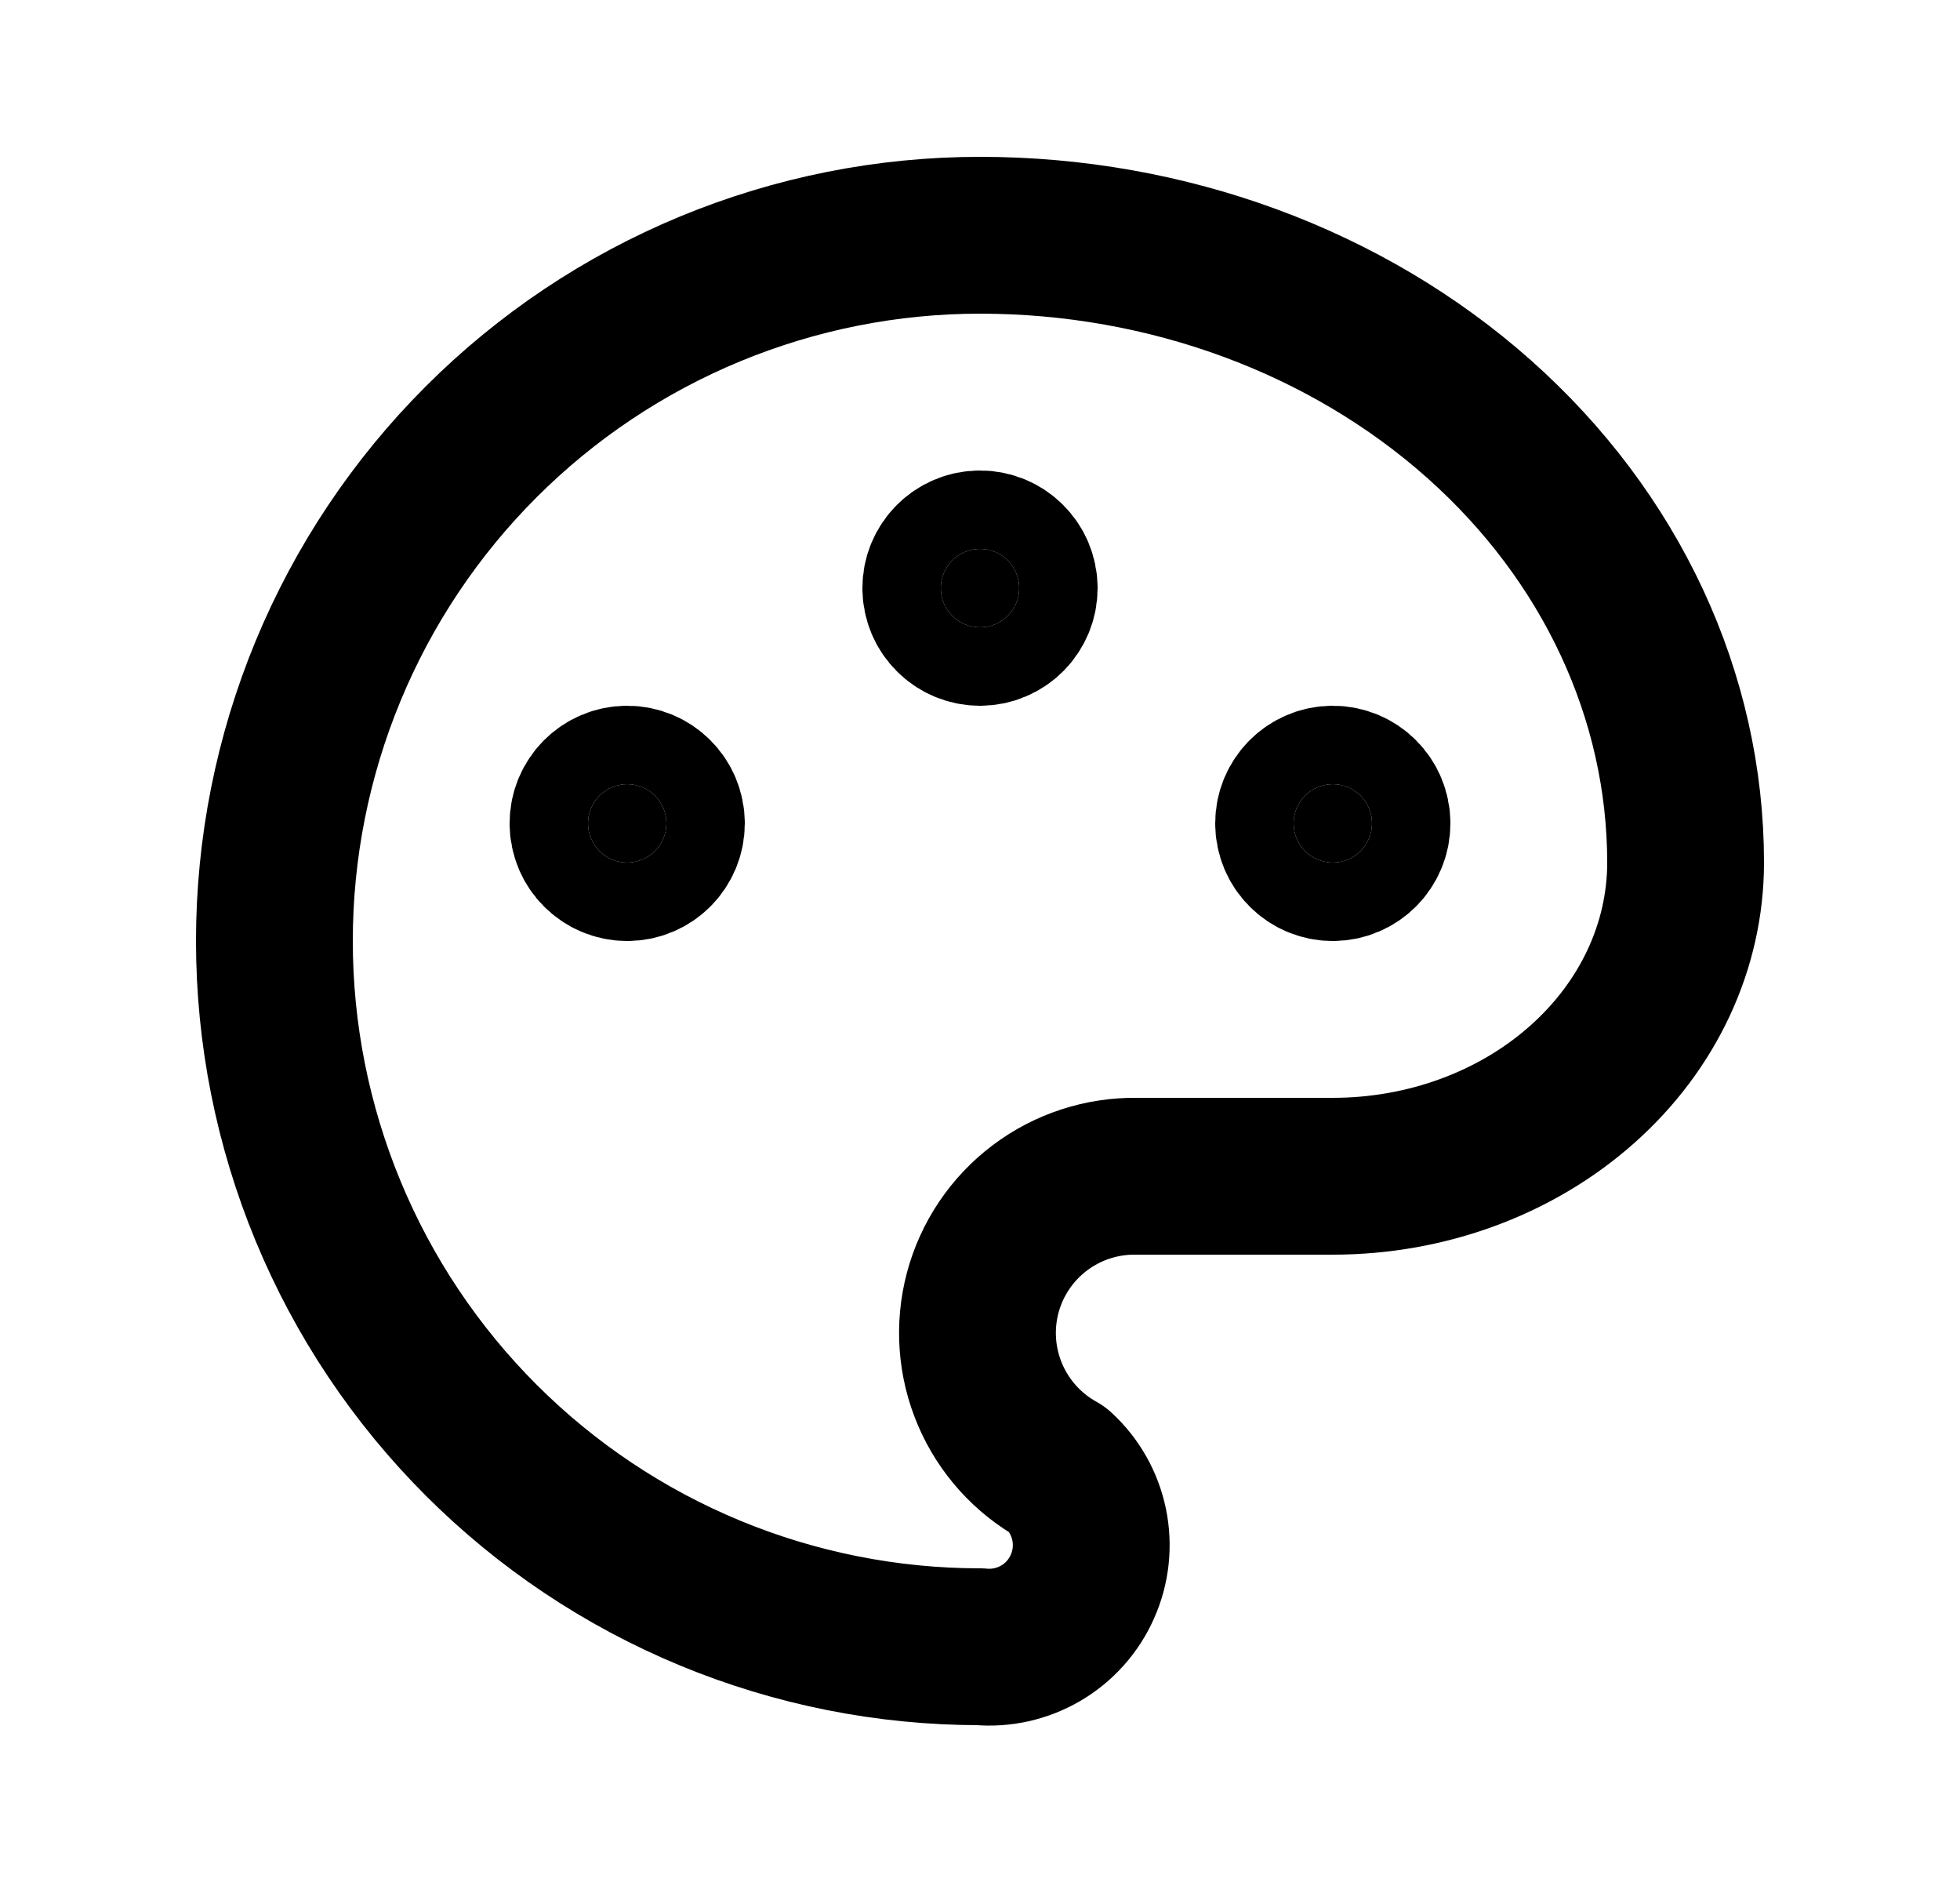
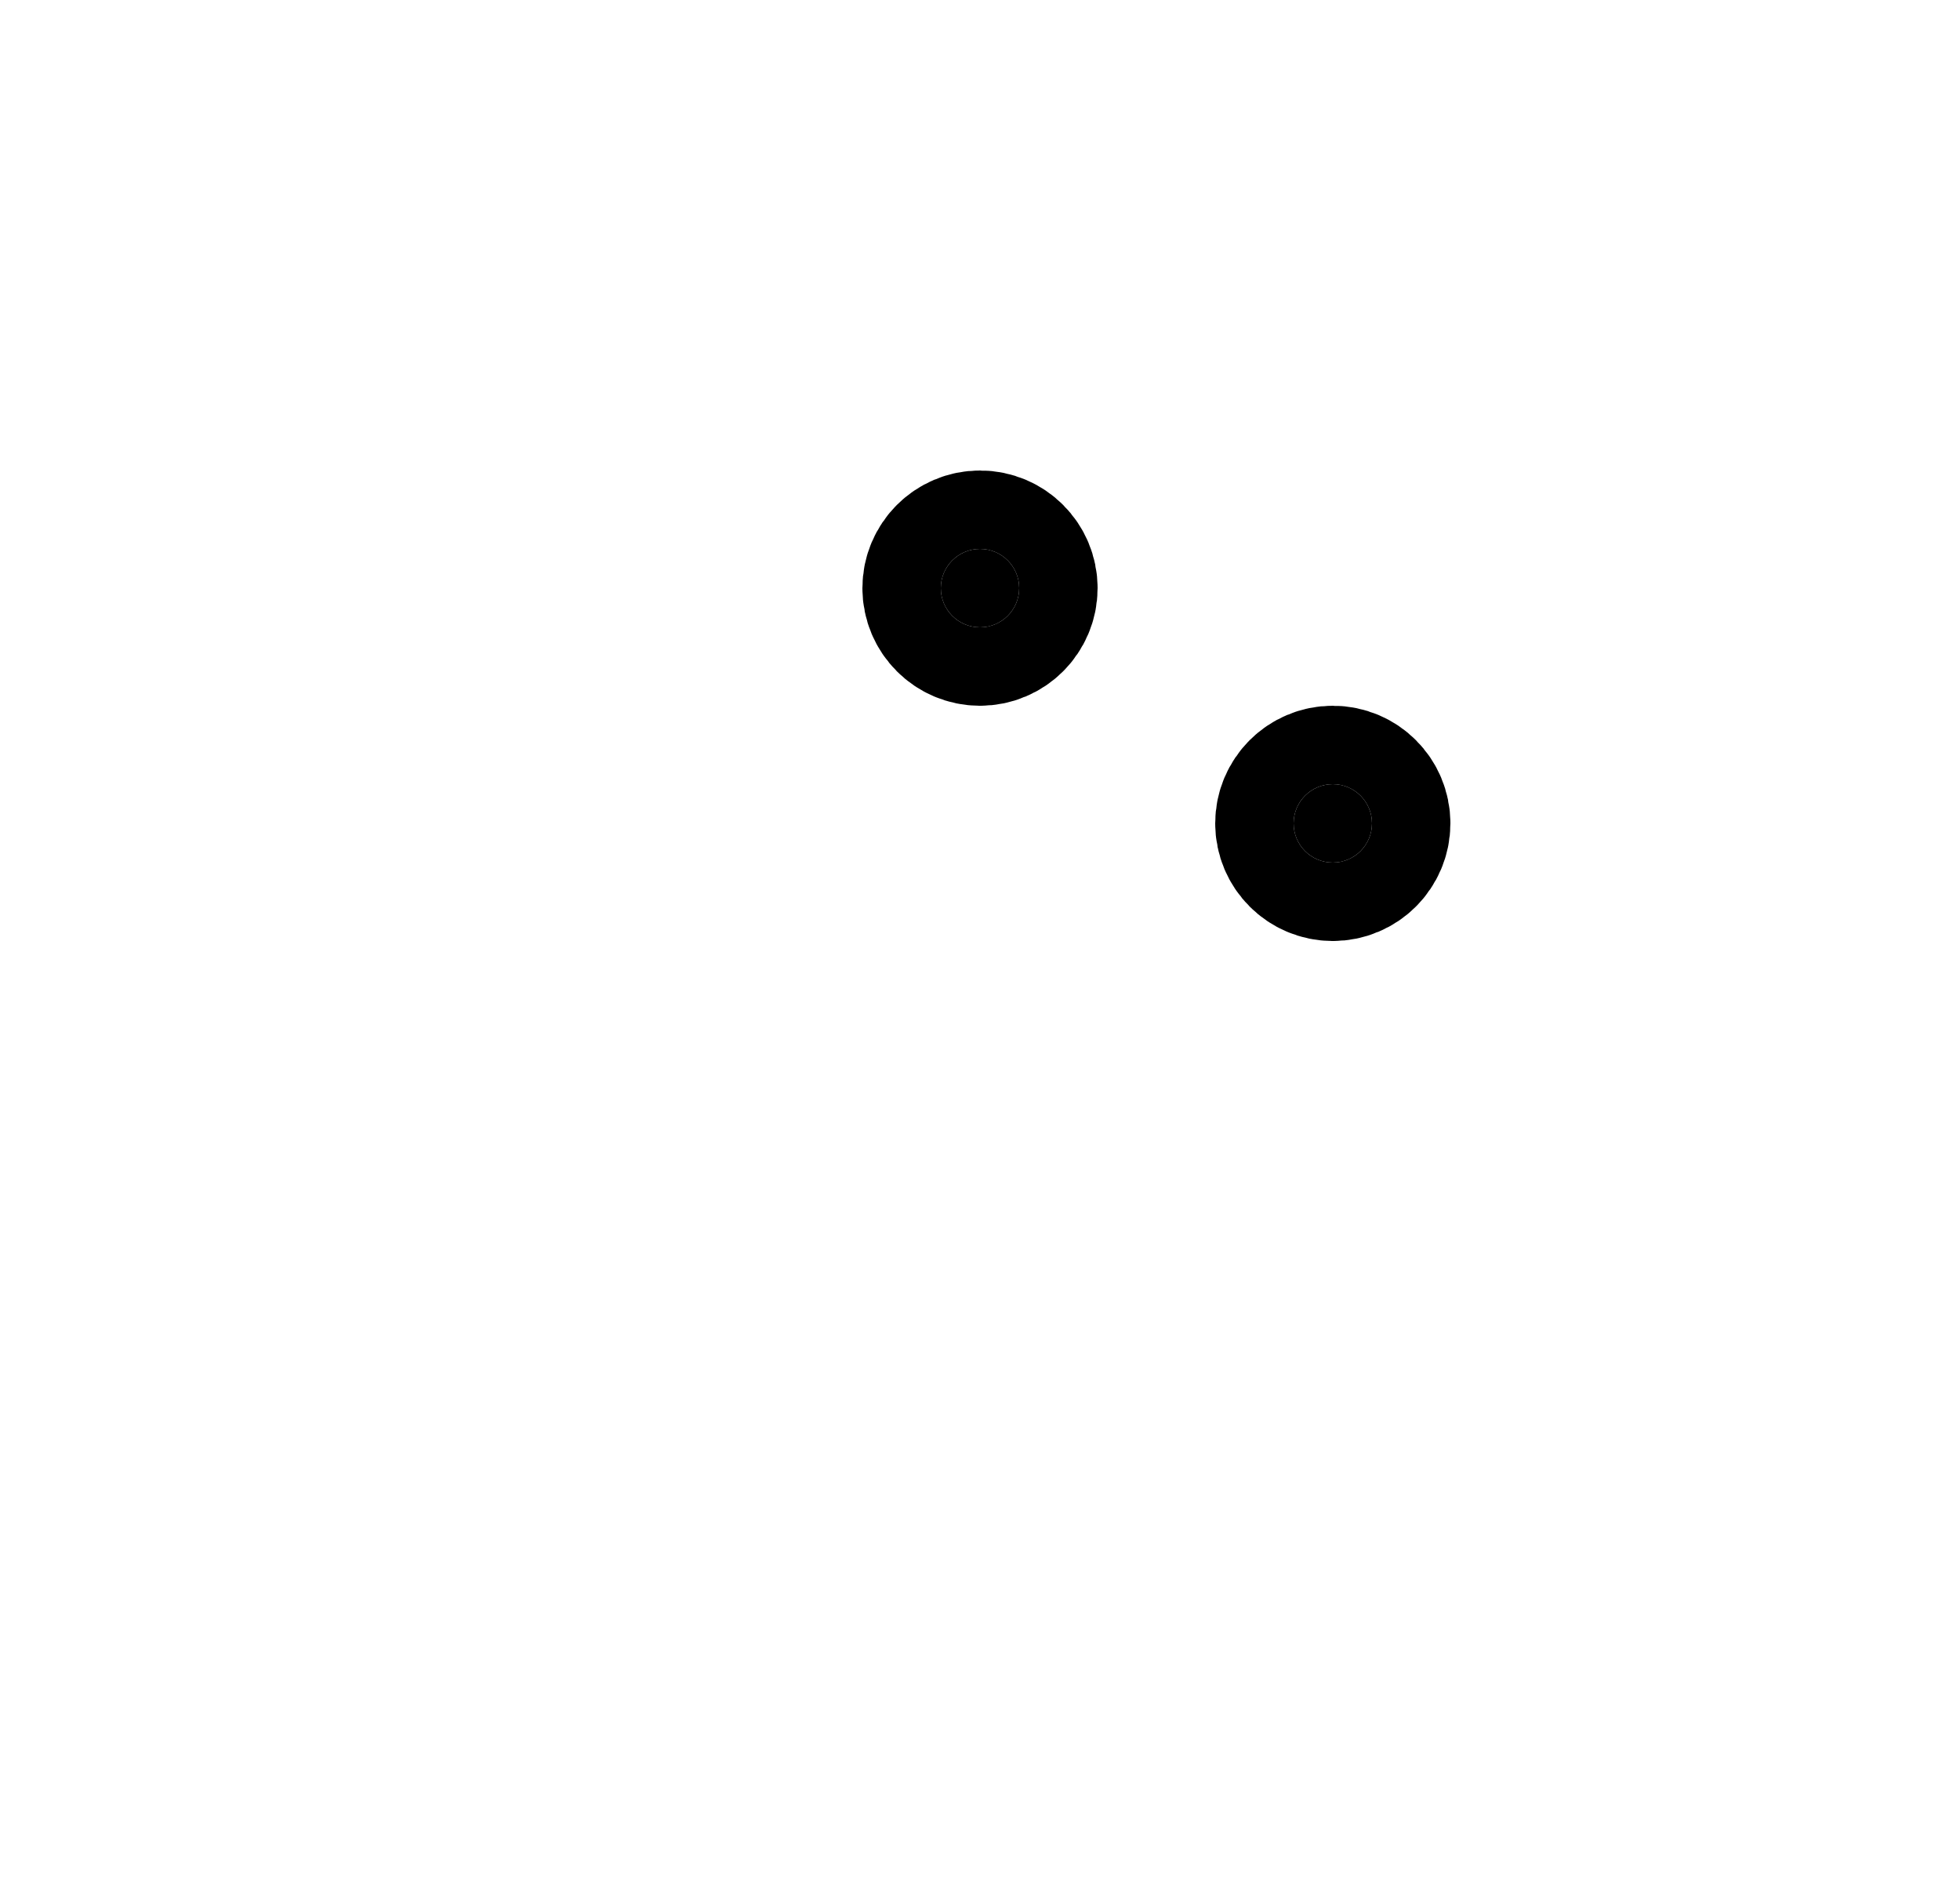
<svg xmlns="http://www.w3.org/2000/svg" width="25" height="24" viewBox="0 0 25 24" fill="none">
  <g clip-path="url(#clip0_1_1031)">
-     <path d="M12.5 21C11.318 21 10.148 20.767 9.056 20.315C7.964 19.863 6.972 19.2 6.136 18.364C5.3 17.528 4.637 16.536 4.185 15.444C3.733 14.352 3.5 13.182 3.5 12C3.5 10.818 3.733 9.648 4.185 8.556C4.637 7.464 5.3 6.472 6.136 5.636C6.972 4.8 7.964 4.137 9.056 3.685C10.148 3.233 11.318 3 12.5 3C14.887 3 17.176 3.843 18.864 5.343C20.552 6.843 21.5 8.878 21.5 11C21.5 12.061 21.026 13.078 20.182 13.828C19.338 14.579 18.194 15 17 15H14.5C14.054 14.993 13.618 15.135 13.262 15.404C12.906 15.673 12.65 16.053 12.535 16.484C12.42 16.916 12.453 17.373 12.628 17.783C12.803 18.194 13.11 18.534 13.5 18.75C13.7 18.934 13.837 19.176 13.892 19.442C13.947 19.709 13.917 19.985 13.806 20.233C13.696 20.482 13.511 20.689 13.276 20.827C13.042 20.964 12.771 21.025 12.5 21Z" stroke="black" stroke-width="2" stroke-linecap="round" stroke-linejoin="round" />
-     <path d="M8 11C8.276 11 8.5 10.776 8.5 10.5C8.5 10.224 8.276 10 8 10C7.724 10 7.5 10.224 7.5 10.5C7.5 10.776 7.724 11 8 11Z" fill="black" stroke="black" stroke-width="2" stroke-linecap="round" stroke-linejoin="round" />
    <path d="M12.5 8C12.776 8 13 7.776 13 7.5C13 7.224 12.776 7 12.5 7C12.224 7 12 7.224 12 7.5C12 7.776 12.224 8 12.5 8Z" fill="black" stroke="black" stroke-width="2" stroke-linecap="round" stroke-linejoin="round" />
    <path d="M17 11C17.276 11 17.5 10.776 17.5 10.5C17.5 10.224 17.276 10 17 10C16.724 10 16.5 10.224 16.5 10.5C16.5 10.776 16.724 11 17 11Z" fill="black" stroke="black" stroke-width="2" stroke-linecap="round" stroke-linejoin="round" />
  </g>
  <defs>
    <clipPath id="clip0_1_1031">
      <rect width="24" height="24" fill="white" transform="translate(0.5)" />
    </clipPath>
  </defs>
</svg>